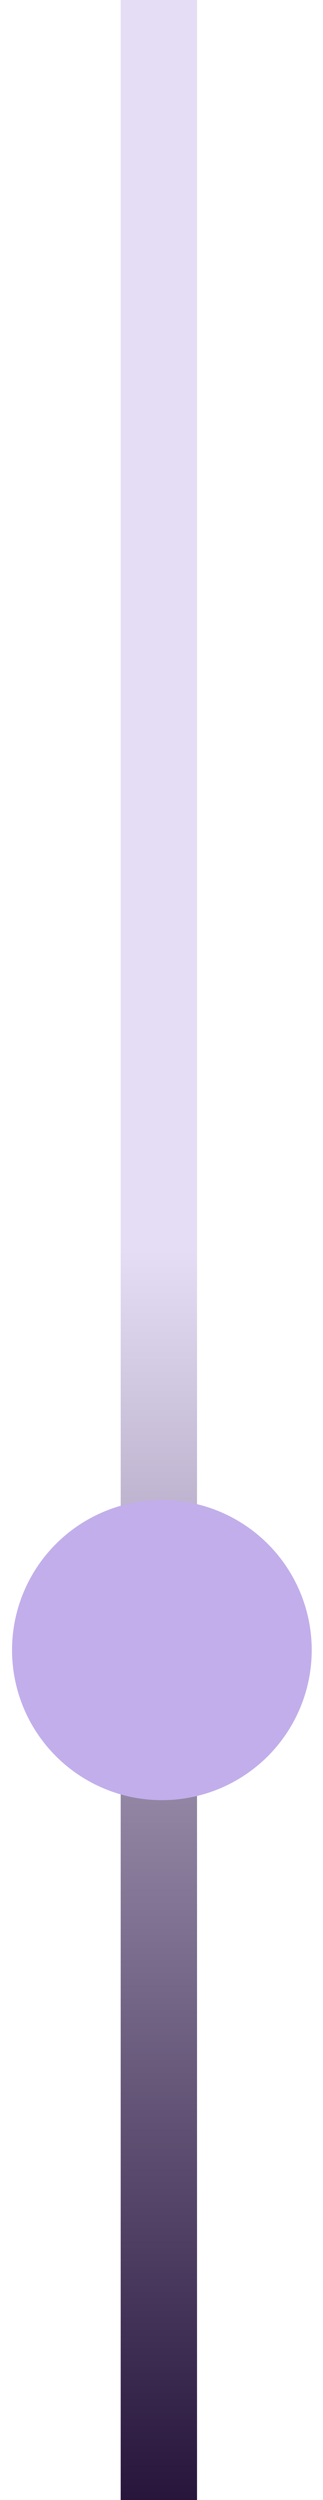
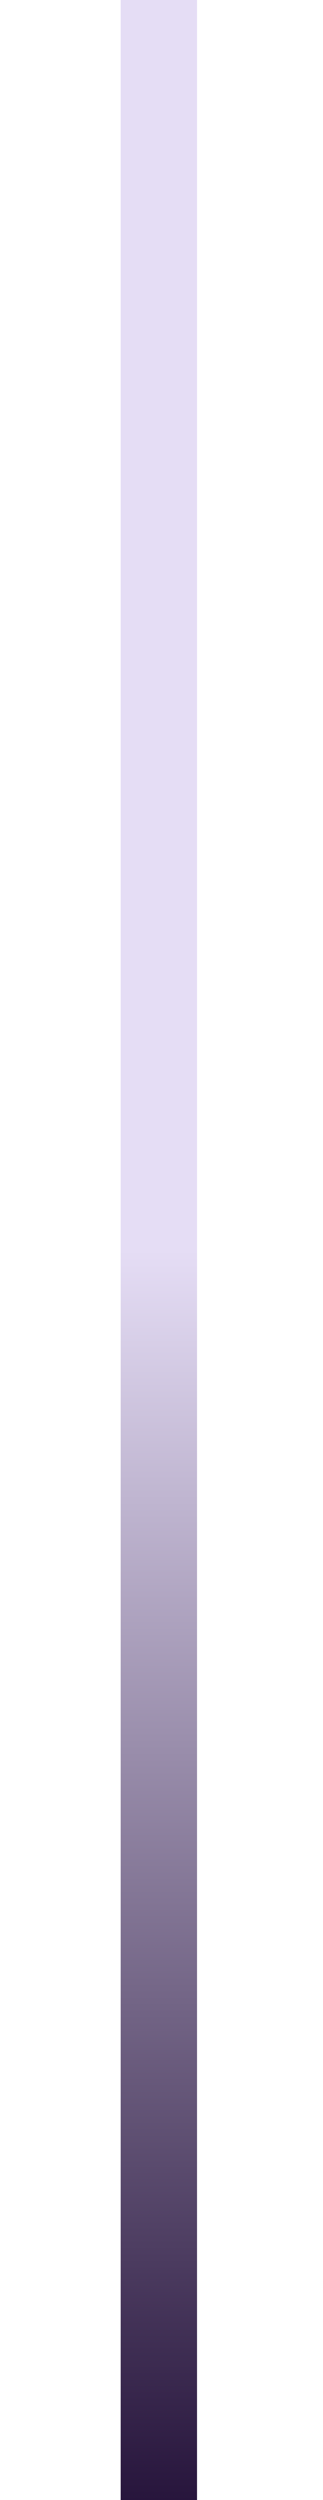
<svg xmlns="http://www.w3.org/2000/svg" width="11" height="85" viewBox="0 0 11 85" fill="none">
  <path d="M5.41 0V85" stroke="url(#paint0_linear_1714_3077)" stroke-width="2.6" />
-   <circle cx="5.513" cy="56.102" r="5.103" fill="#C1AEEA" />
  <defs>
    <linearGradient id="paint0_linear_1714_3077" x1="5.91" y1="0" x2="5.91" y2="85" gradientUnits="userSpaceOnUse">
      <stop offset="0.5" stop-color="#E5DDF5" />
      <stop offset="1" stop-color="#27153C" />
    </linearGradient>
  </defs>
</svg>